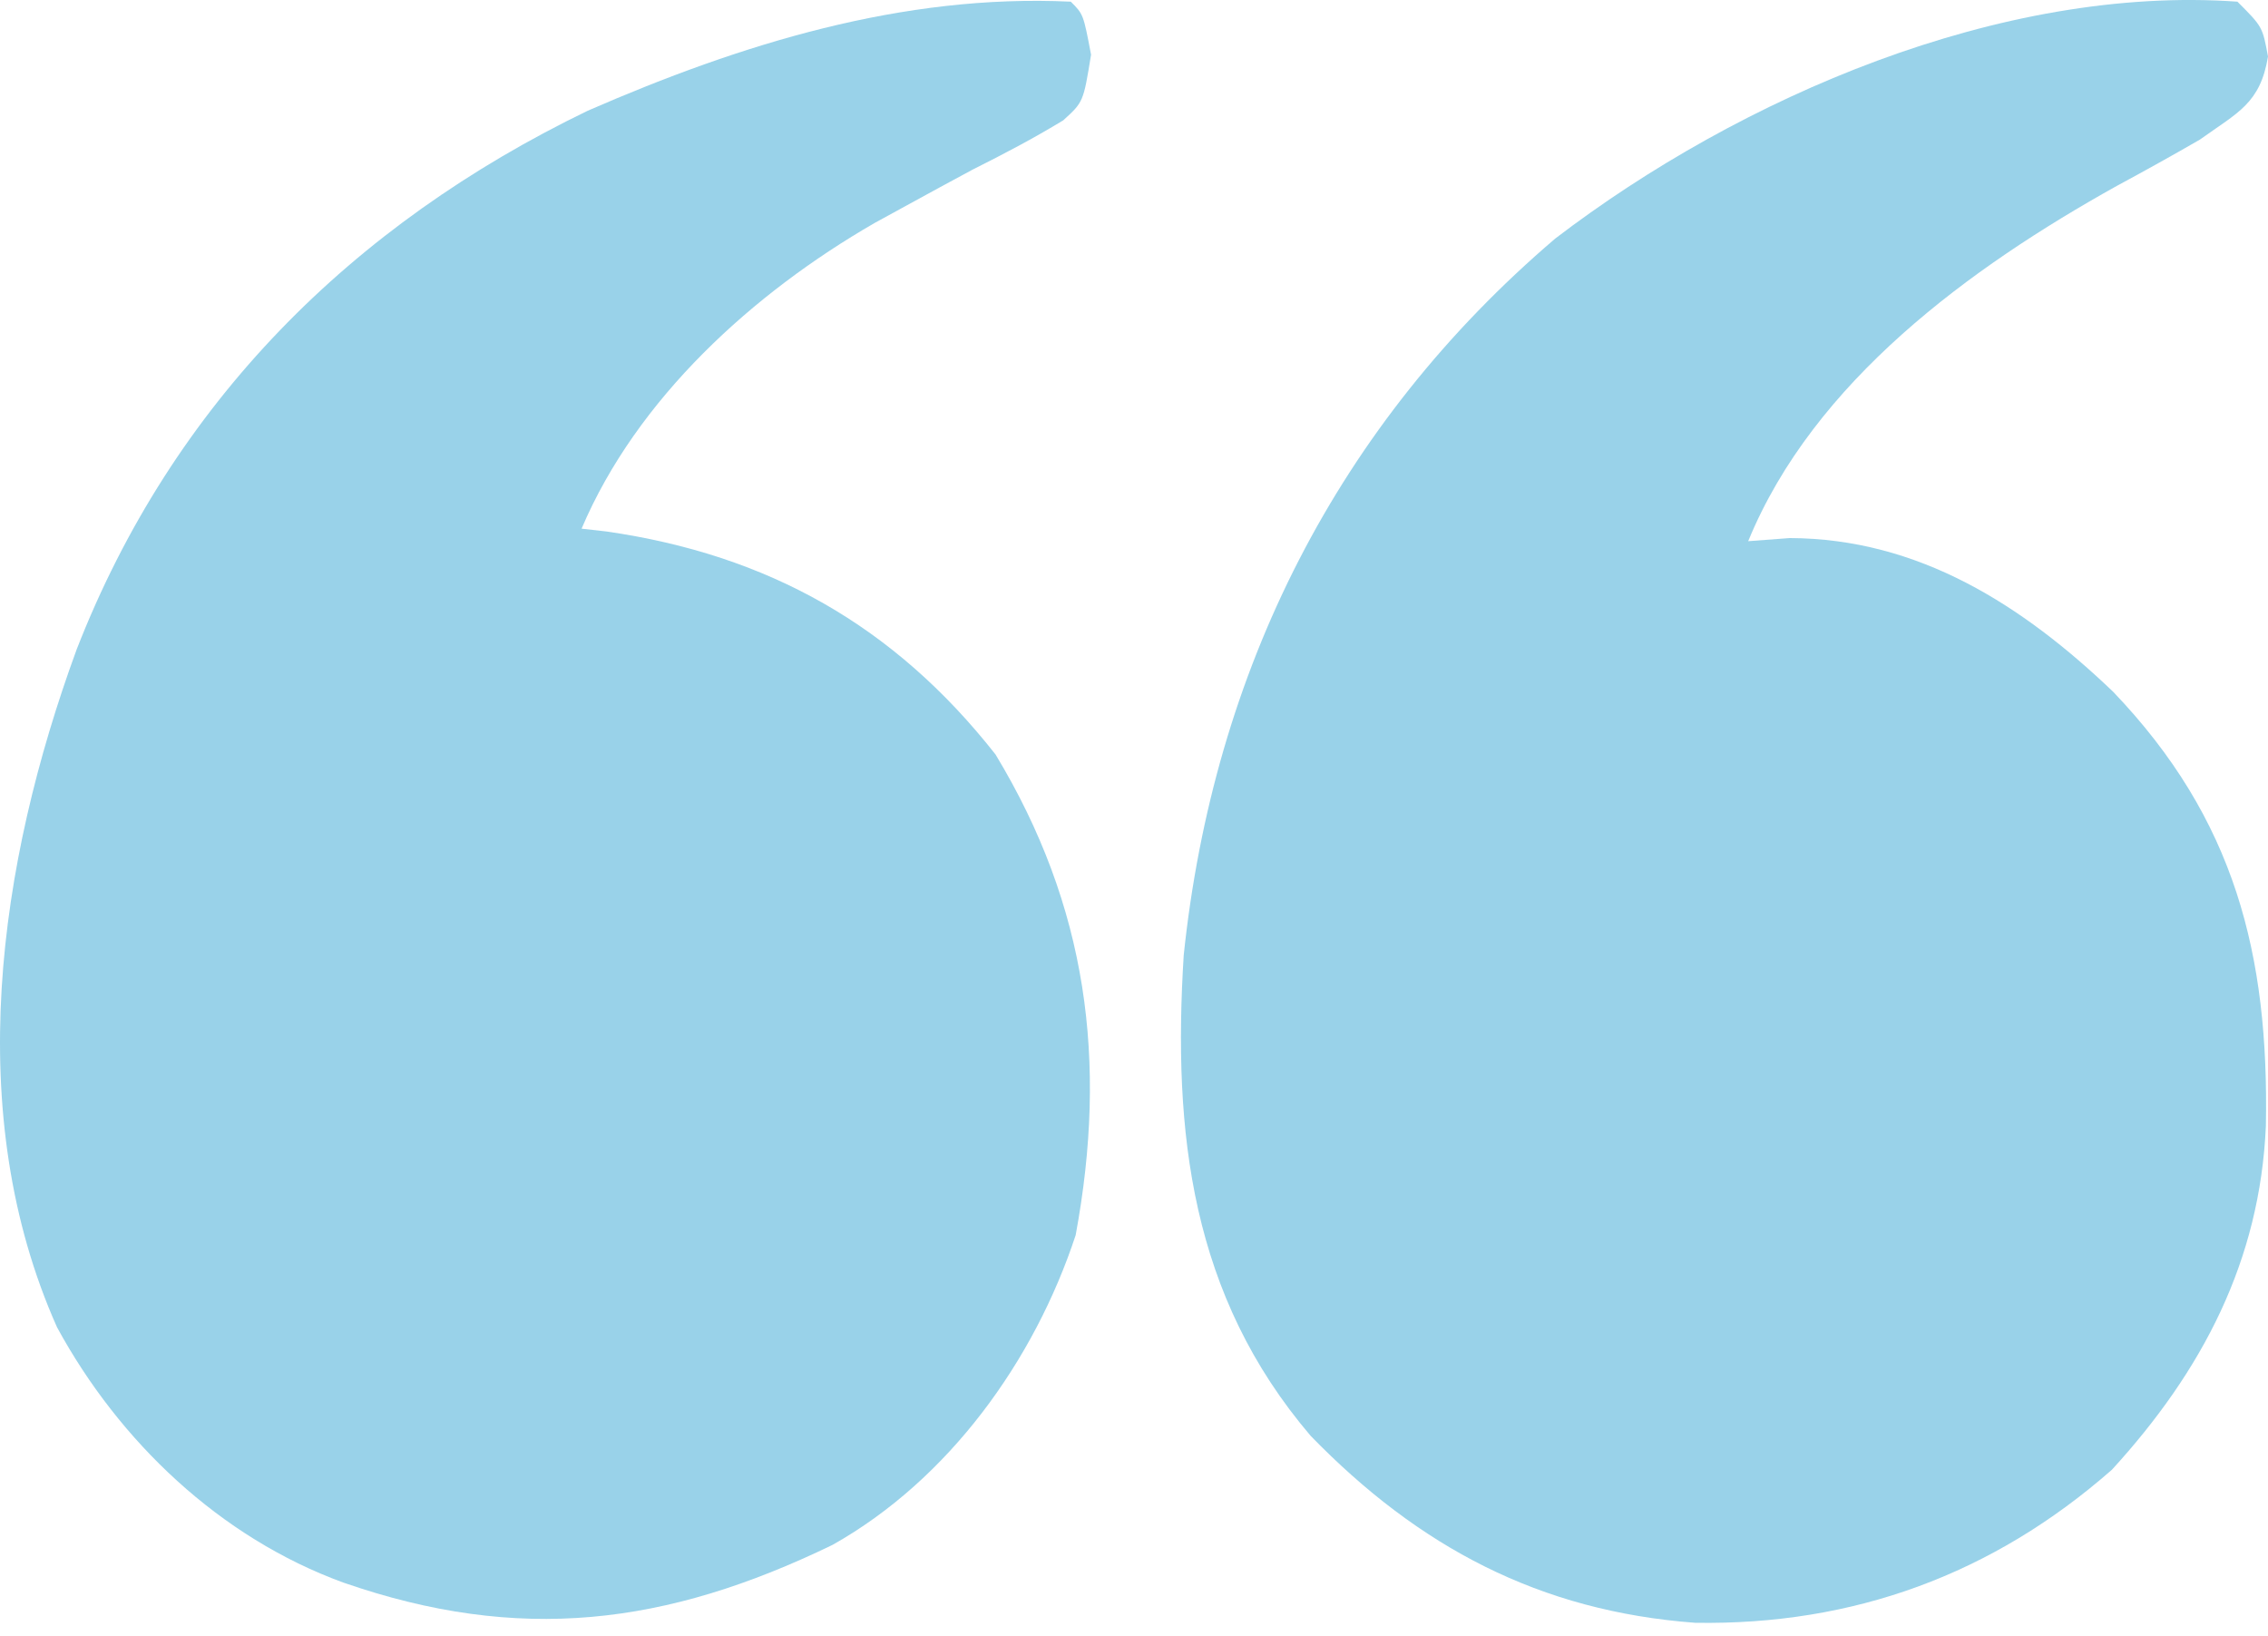
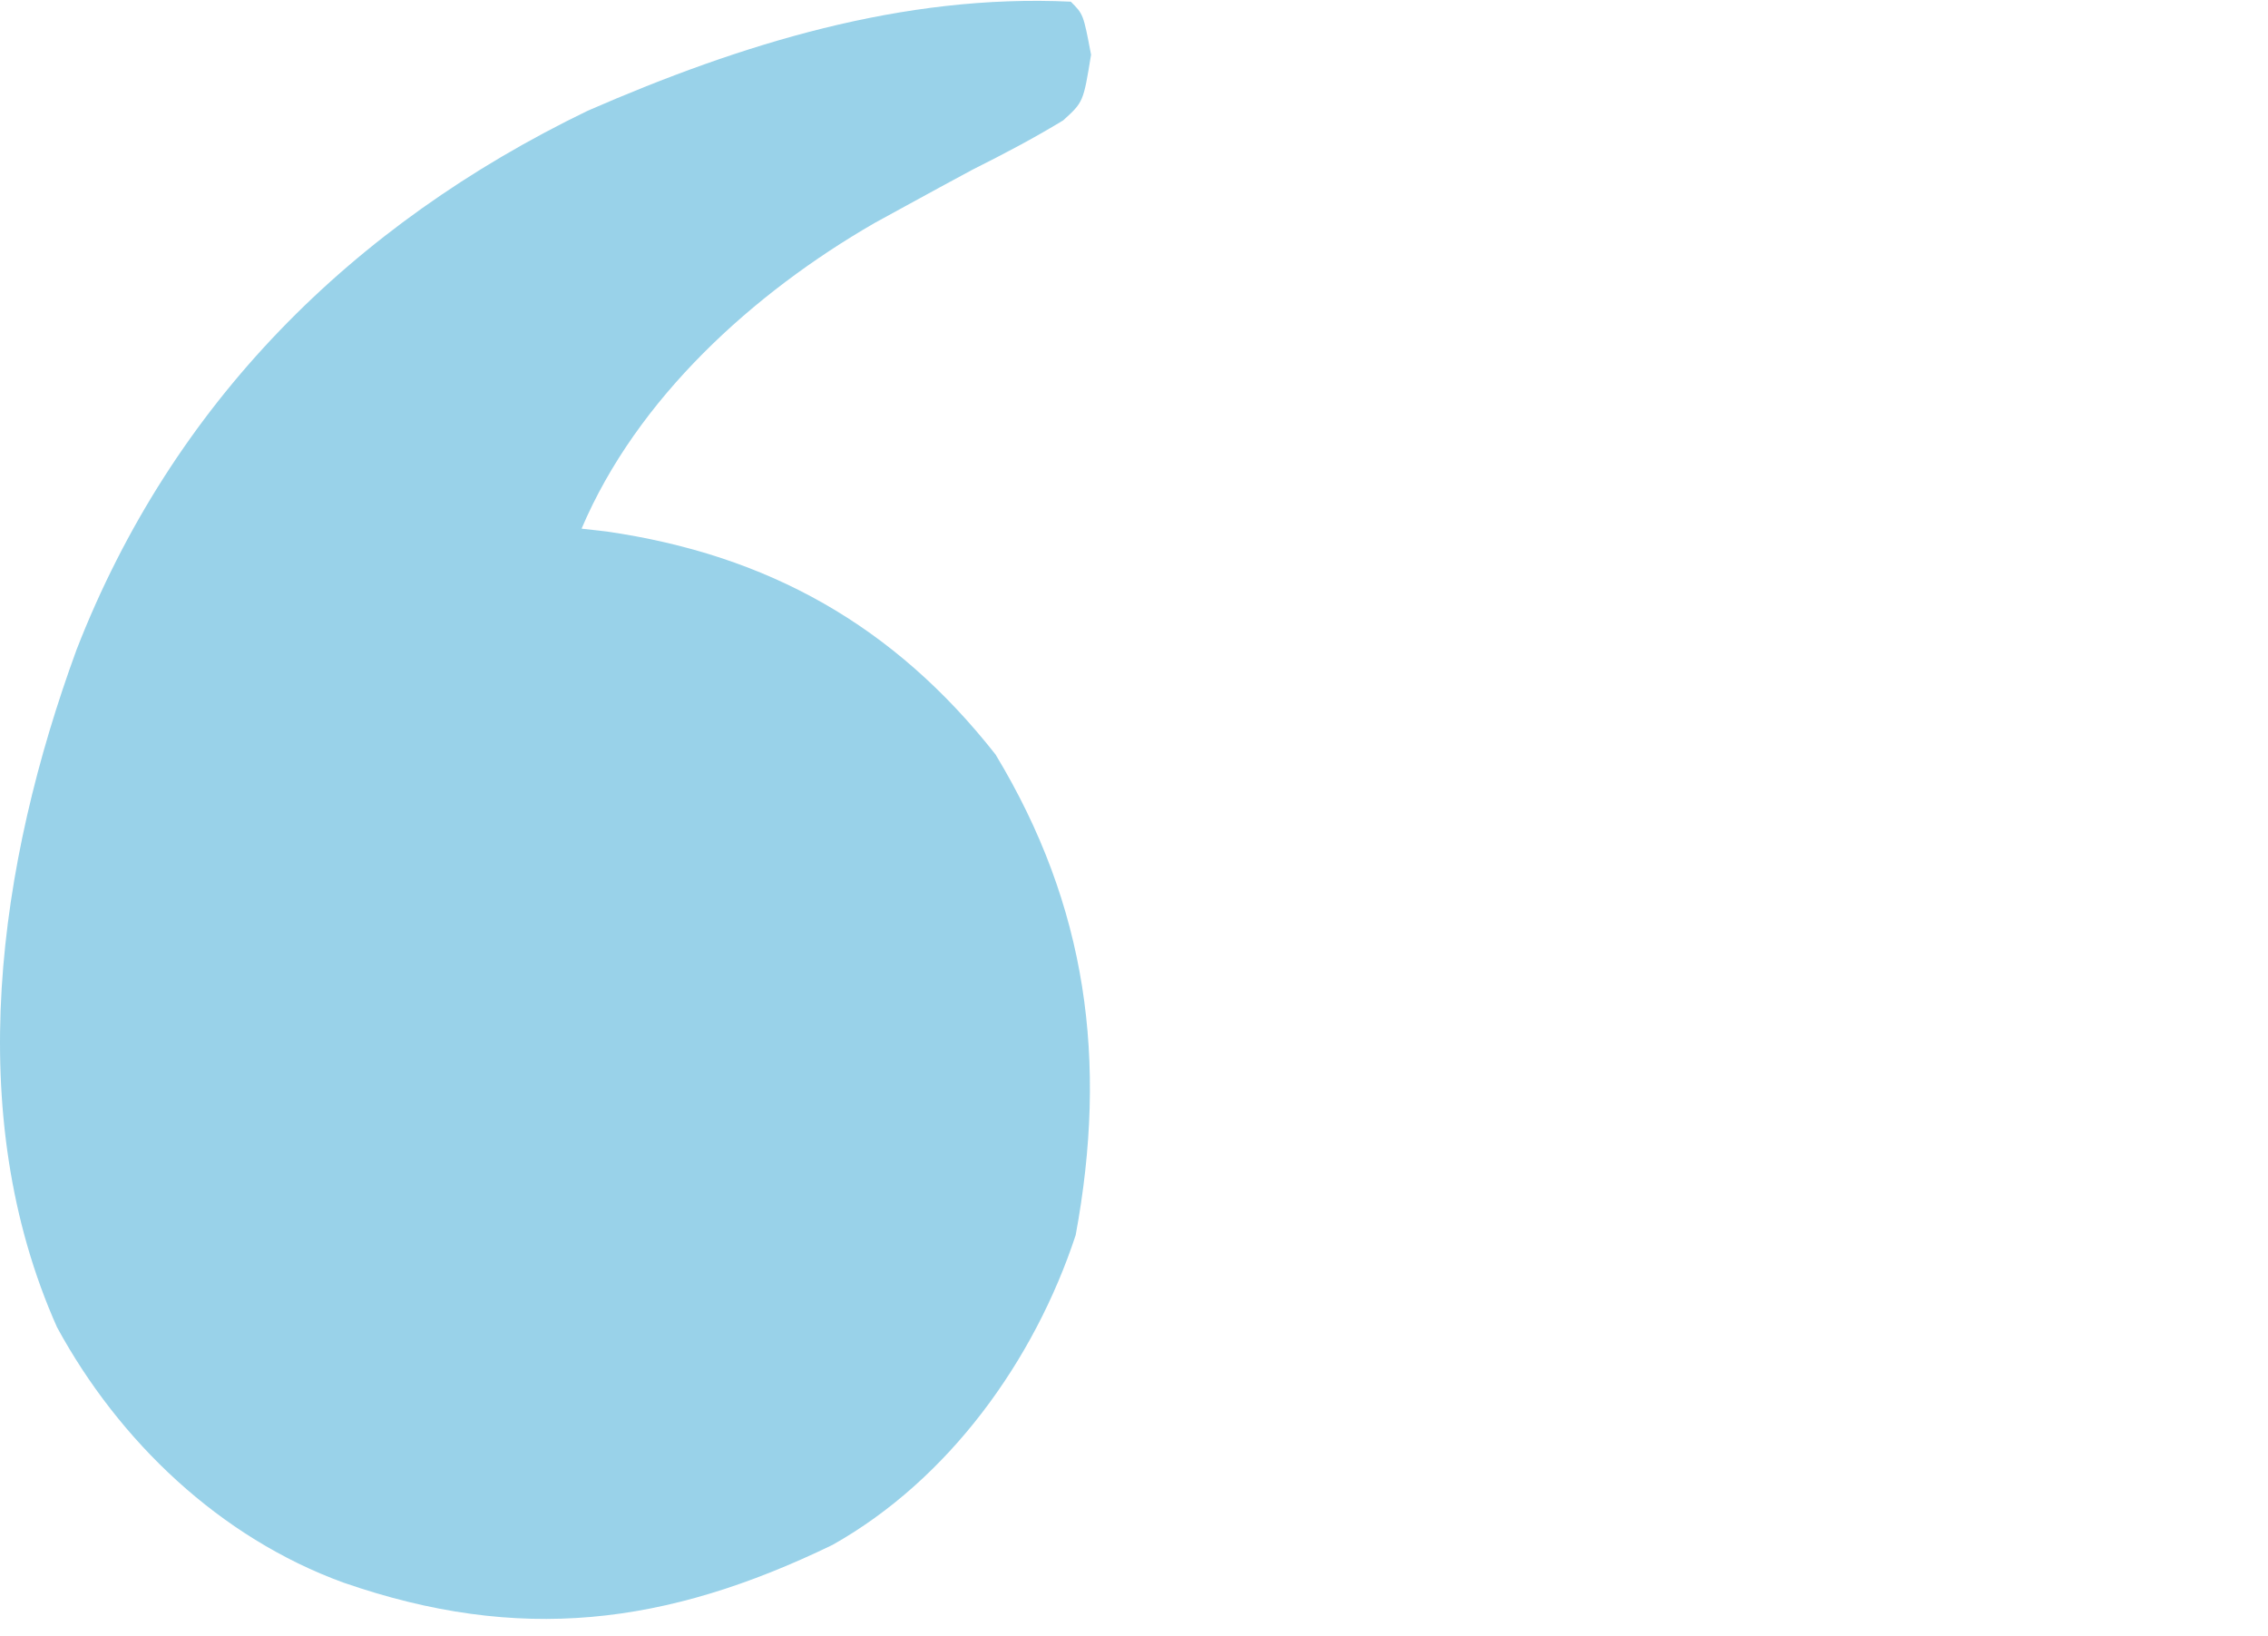
<svg xmlns="http://www.w3.org/2000/svg" width="61" height="44" viewBox="0 0 61 44" fill="none">
  <path d="M28.8 0.045C29.138 0.383 29.138 0.383 29.345 1.471C29.138 2.744 29.138 2.744 28.595 3.237C27.802 3.719 26.995 4.143 26.165 4.558C25.572 4.876 24.981 5.198 24.392 5.521C24.105 5.678 23.818 5.836 23.522 5.997C20.258 7.879 17.134 10.706 15.642 14.216C15.863 14.241 16.084 14.266 16.312 14.292C20.655 14.918 24.051 16.823 26.776 20.289C29.24 24.364 29.799 28.529 28.931 33.214C27.818 36.592 25.514 39.789 22.39 41.544C17.91 43.713 13.966 44.199 9.232 42.556C5.919 41.348 3.206 38.766 1.534 35.691C-1.032 29.941 -0.047 23.217 2.062 17.463C4.642 10.846 9.462 6.044 15.811 2.976C19.928 1.183 24.279 -0.17 28.8 0.045Z" fill="#008FC9" fill-opacity="0.4" />
-   <path d="M60.178 0.045C60.852 0.72 60.852 0.72 61 1.521C60.789 2.785 60.194 3.02 59.165 3.756C58.427 4.182 57.681 4.596 56.93 5.001C52.994 7.193 48.782 10.256 47.019 14.553C47.388 14.525 47.757 14.497 48.137 14.469C51.614 14.481 54.407 16.282 56.835 18.602C60.113 22.026 61.029 25.674 60.943 30.276C60.785 33.906 59.234 36.863 56.804 39.52C53.595 42.34 49.842 43.708 45.592 43.638C41.409 43.326 38.159 41.601 35.253 38.613C32.034 34.84 31.539 30.461 31.837 25.687C32.638 18.045 35.969 11.412 41.832 6.413C46.806 2.613 53.825 -0.409 60.178 0.045Z" fill="#008FC9" fill-opacity="0.4" />
</svg>